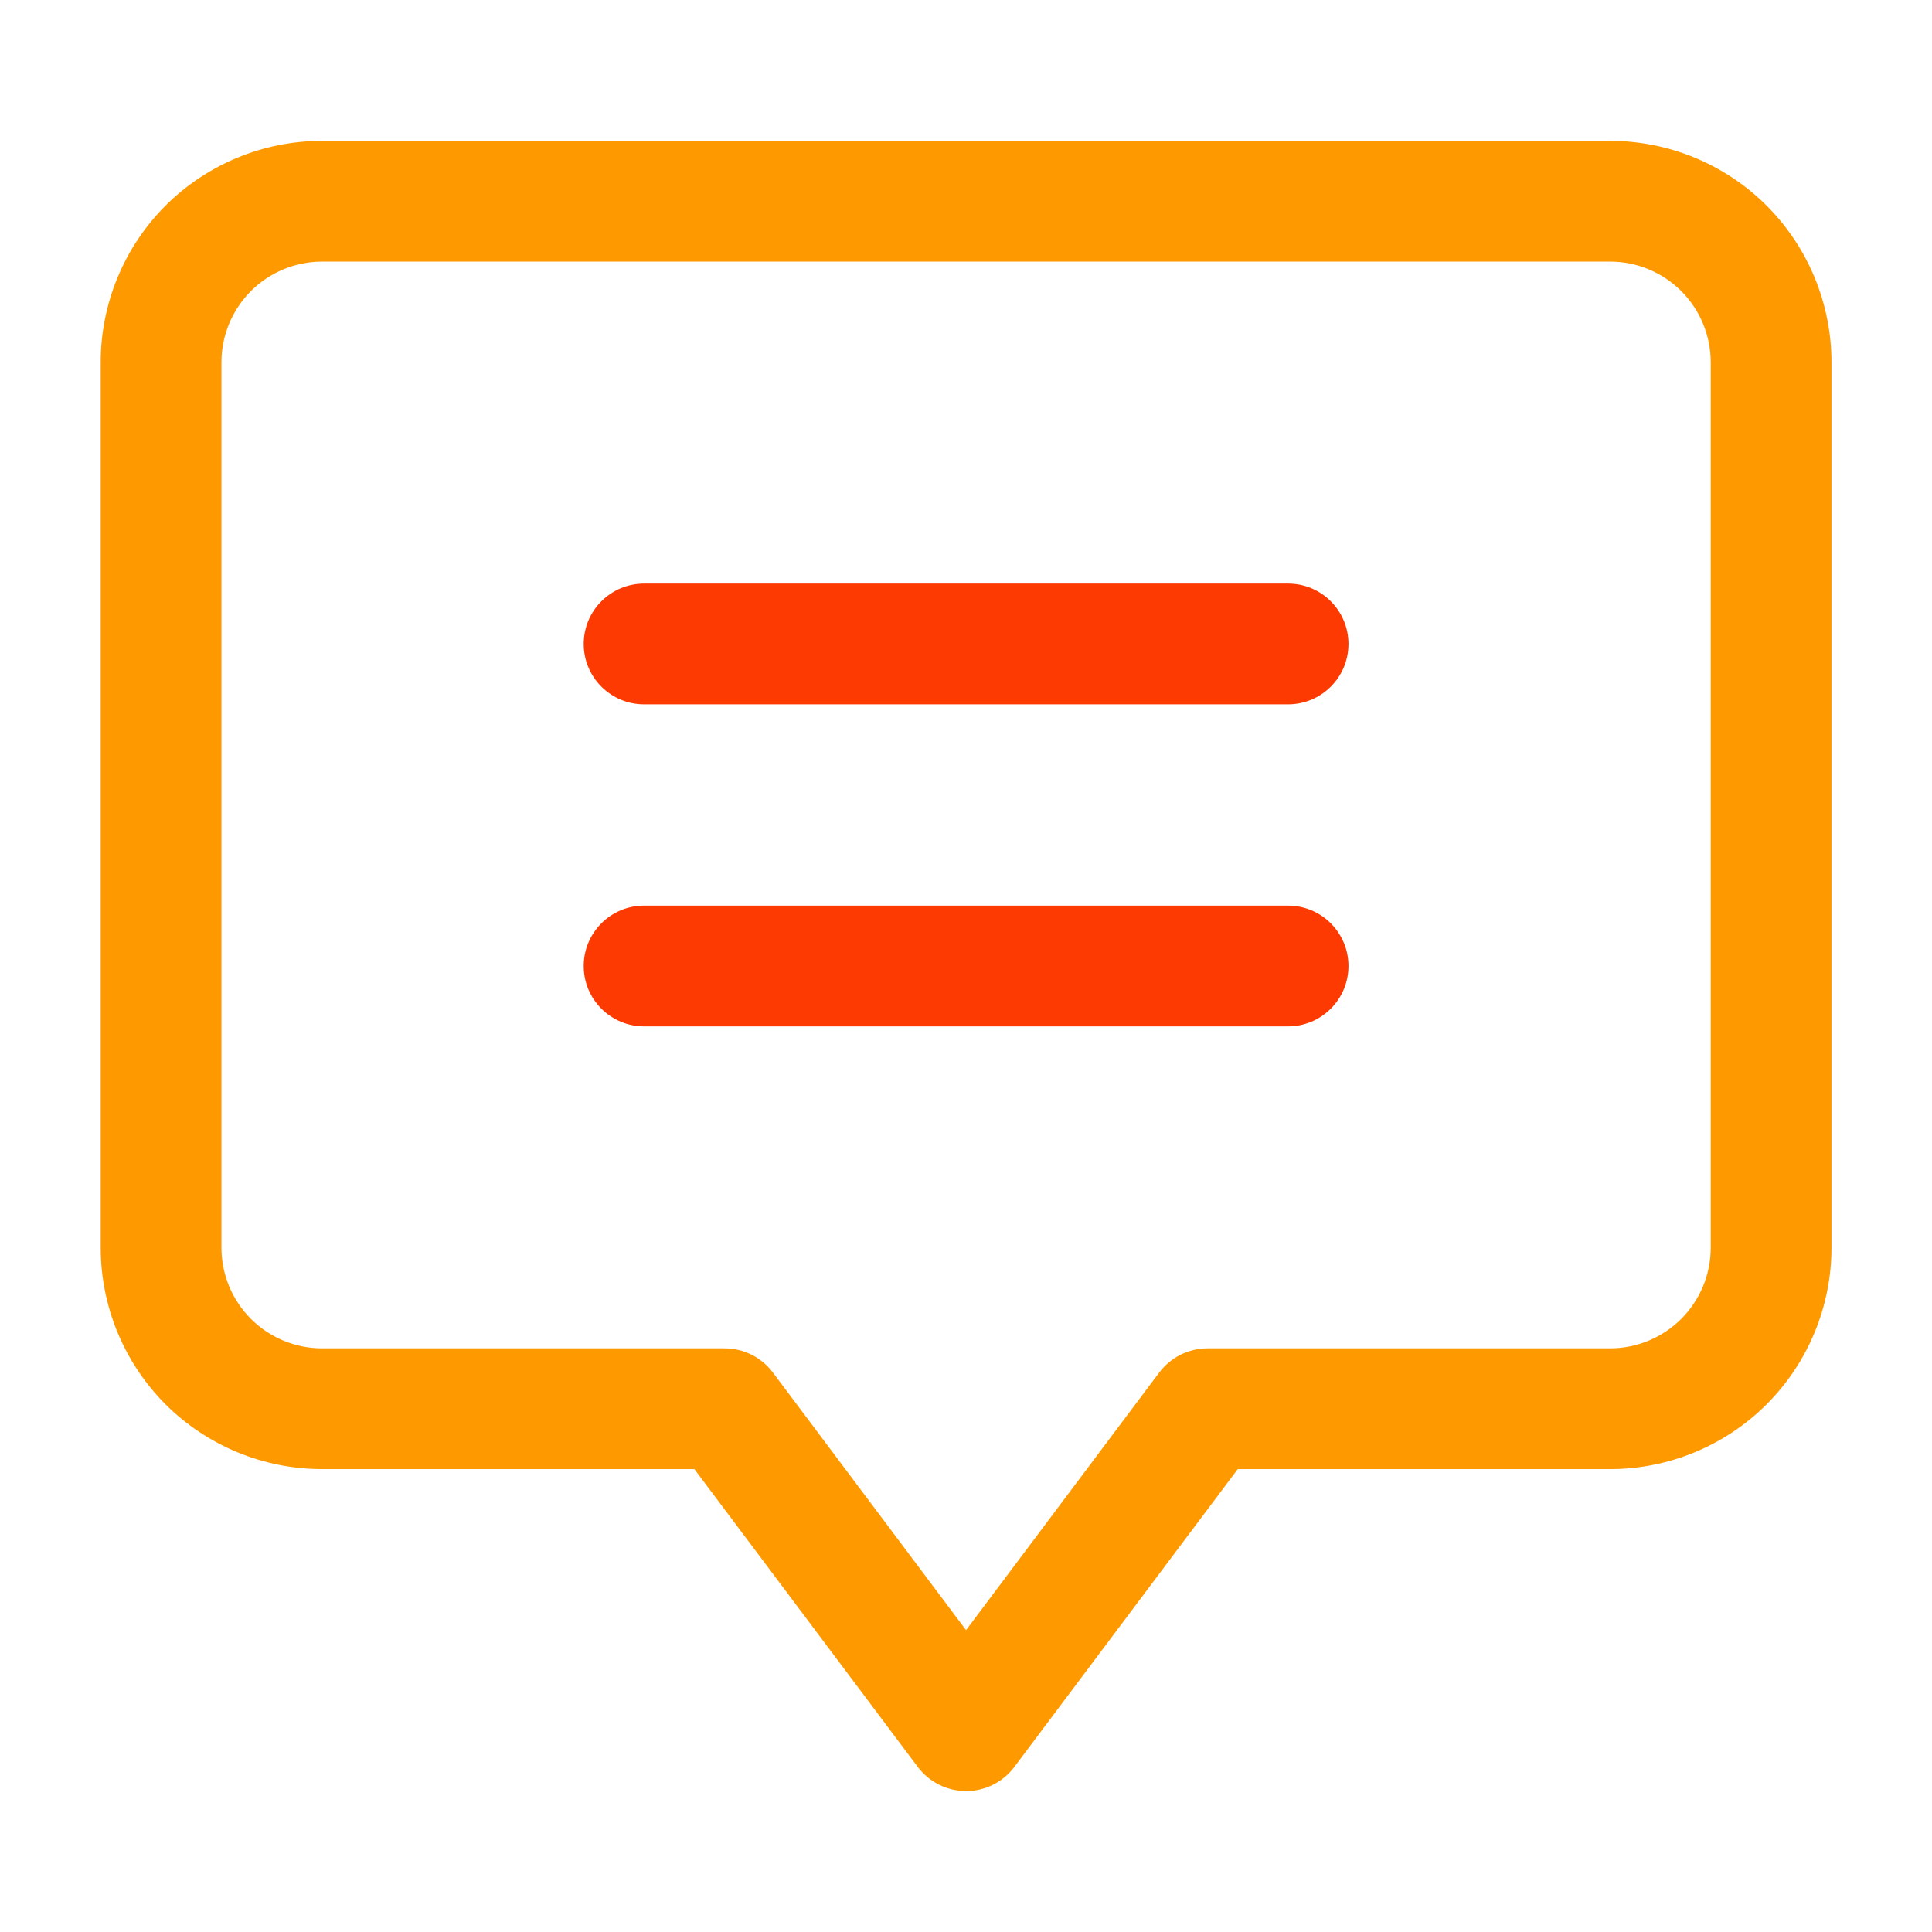
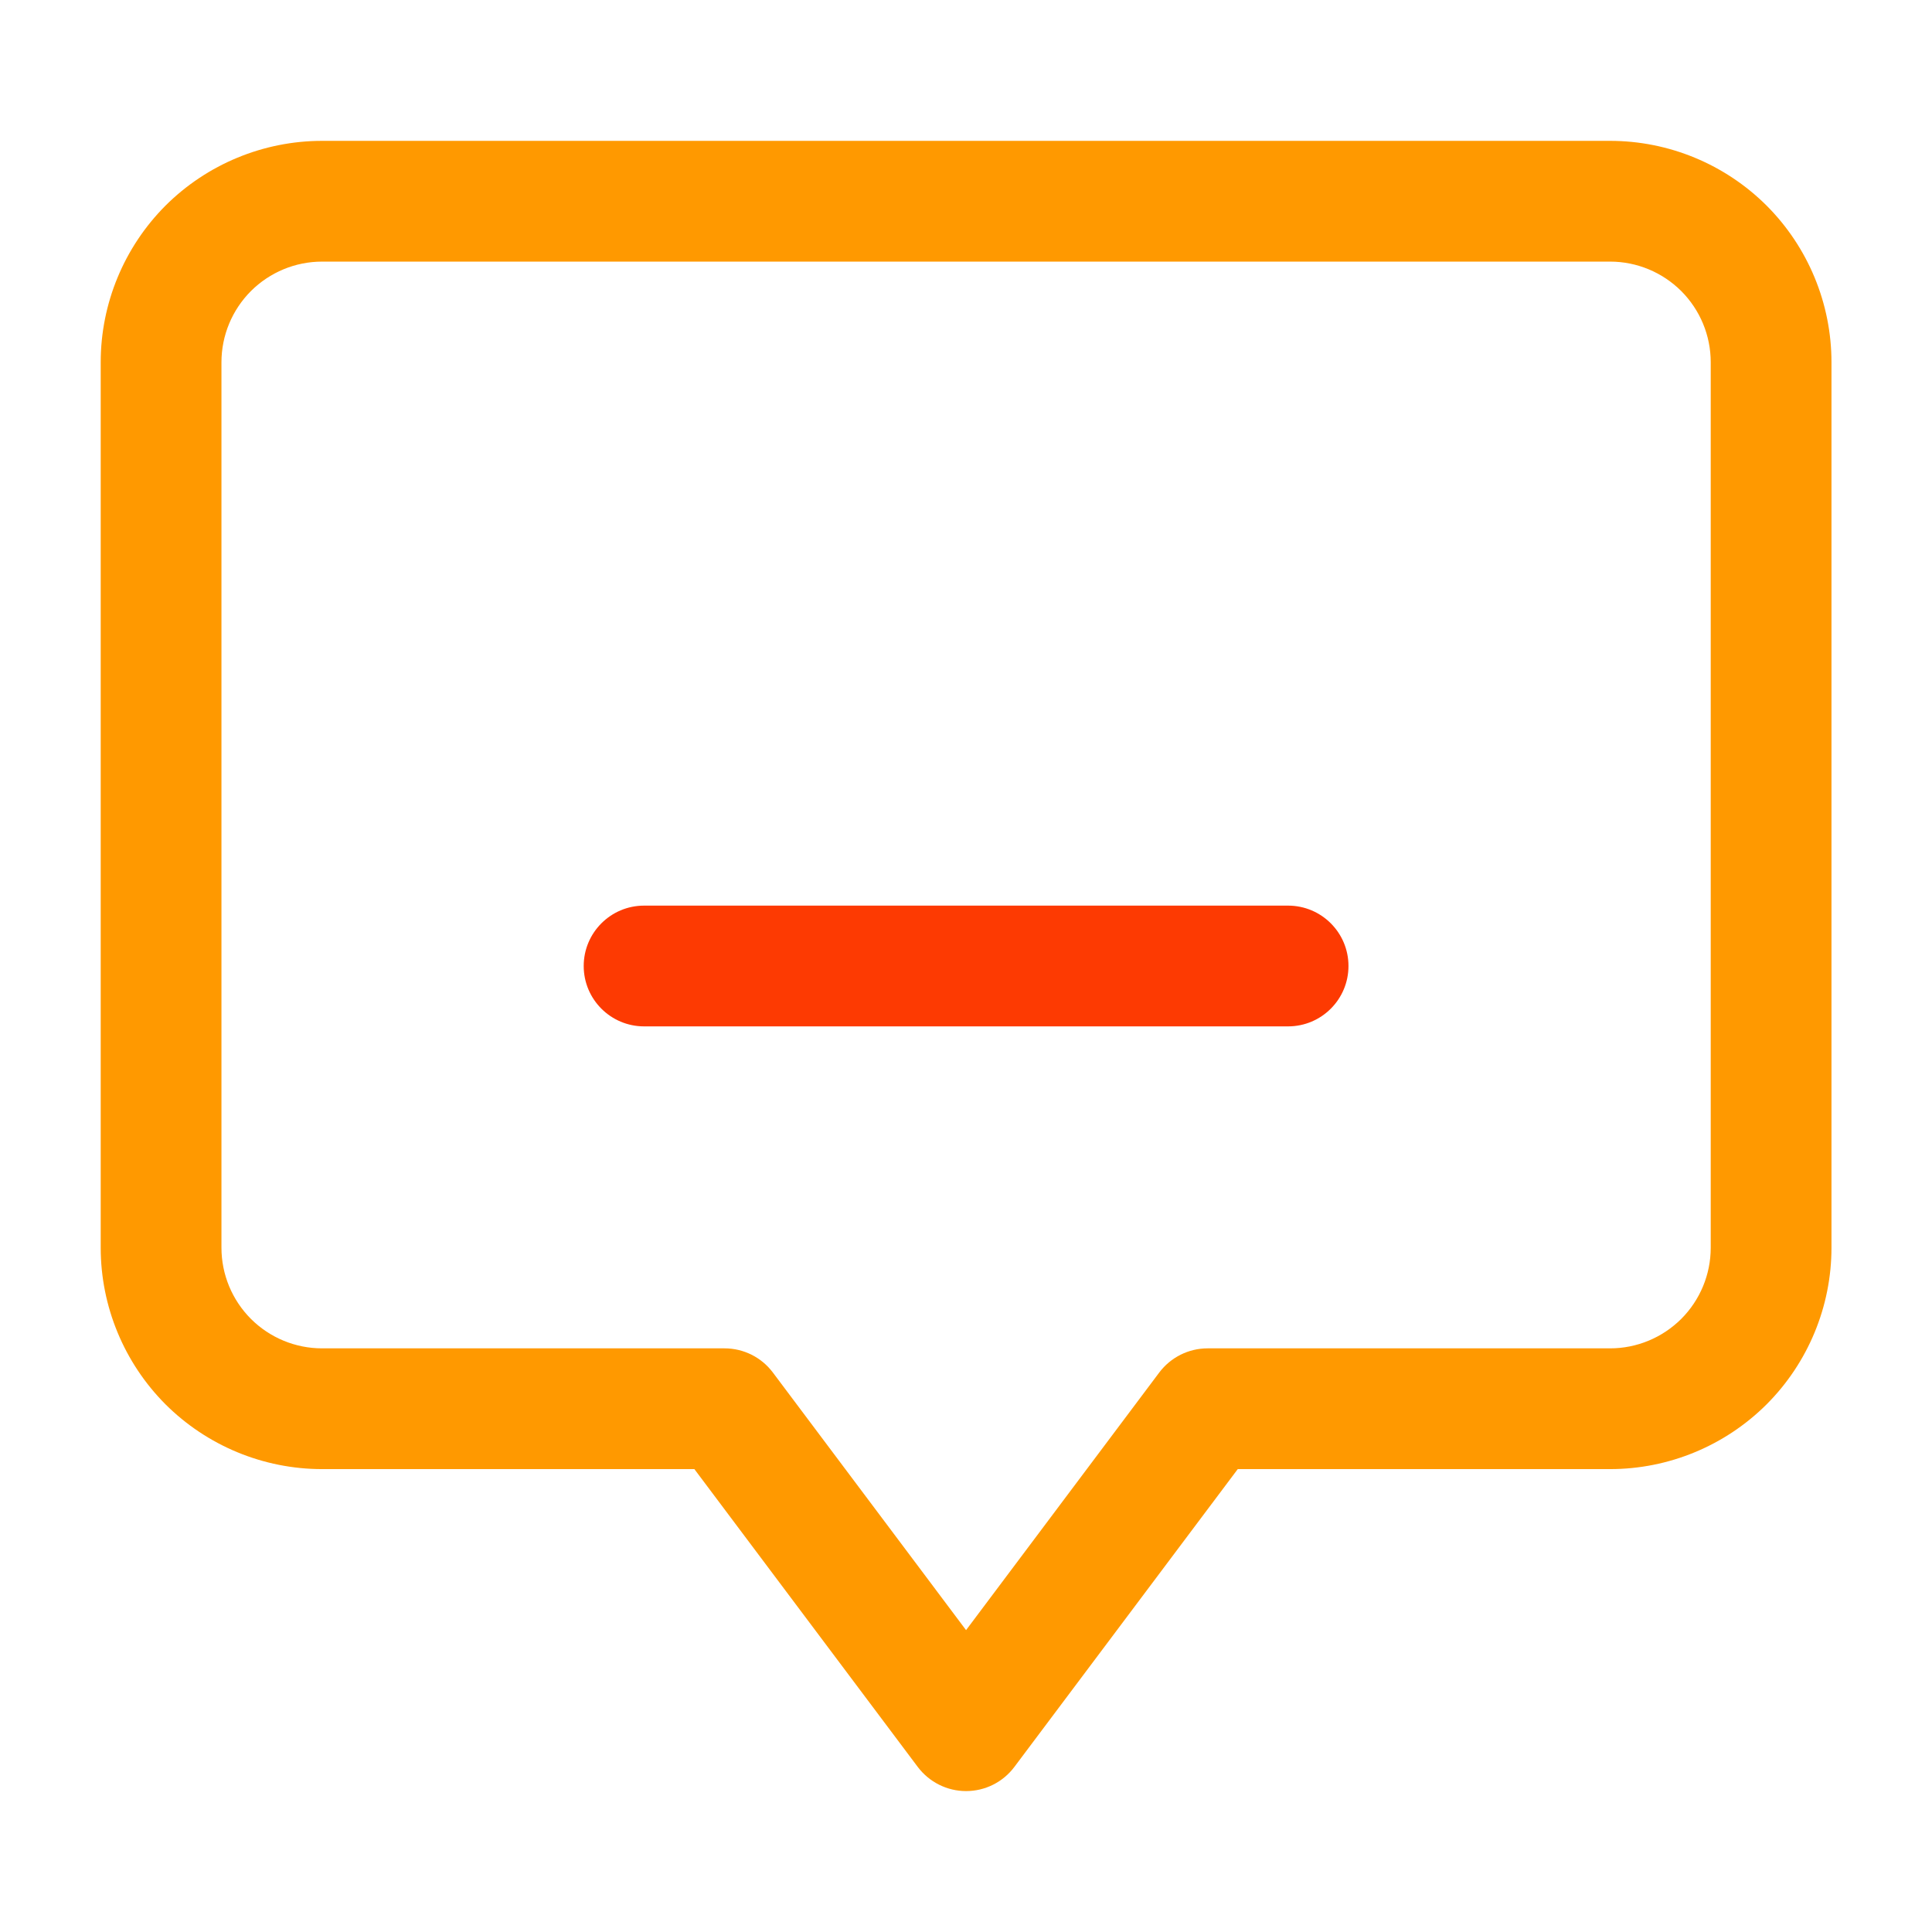
<svg xmlns="http://www.w3.org/2000/svg" width="32" height="32" viewBox="0 0 32 32" fill="none">
  <g id="hashtag 1">
    <g id="Icon">
      <path id="Vector" fill-rule="evenodd" clip-rule="evenodd" d="M30.335 6C30.335 5.028 29.948 4.094 29.261 3.406C28.573 2.72 27.64 2.333 26.668 2.333C22.307 2.333 9.696 2.333 5.335 2.333C4.363 2.333 3.429 2.72 2.741 3.406C2.055 4.094 1.668 5.028 1.668 6V20.666C1.668 21.638 2.055 22.572 2.741 23.26C3.429 23.946 4.363 24.333 5.335 24.333H11.501L15.201 29.266C15.391 29.518 15.687 29.666 16.001 29.666C16.316 29.666 16.612 29.518 16.801 29.266L20.501 24.333H26.668C27.64 24.333 28.573 23.946 29.261 23.26C29.948 22.572 30.335 21.638 30.335 20.666C30.335 17.408 30.335 9.258 30.335 6ZM28.335 6V20.666C28.335 21.109 28.159 21.532 27.847 21.845C27.533 22.157 27.111 22.333 26.668 22.333H20.001C19.687 22.333 19.391 22.481 19.201 22.733L16.001 27L12.801 22.733C12.612 22.481 12.316 22.333 12.001 22.333H5.335C4.892 22.333 4.469 22.157 4.156 21.845C3.844 21.532 3.668 21.109 3.668 20.666C3.668 17.408 3.668 9.258 3.668 6C3.668 5.557 3.844 5.134 4.156 4.821C4.469 4.509 4.892 4.333 5.335 4.333H26.668C27.111 4.333 27.533 4.509 27.847 4.821C28.159 5.134 28.335 5.557 28.335 6Z" fill="#FF9900" />
      <path id="Vector_2" fill-rule="evenodd" clip-rule="evenodd" d="M10.668 17H21.335C21.887 17 22.335 16.552 22.335 16C22.335 15.448 21.887 15 21.335 15H10.668C10.116 15 9.668 15.448 9.668 16C9.668 16.552 10.116 17 10.668 17Z" fill="#FD3A02" />
-       <path id="Vector_3" fill-rule="evenodd" clip-rule="evenodd" d="M10.668 11.666H21.335C21.887 11.666 22.335 11.218 22.335 10.666C22.335 10.114 21.887 9.666 21.335 9.666H10.668C10.116 9.666 9.668 10.114 9.668 10.666C9.668 11.218 10.116 11.666 10.668 11.666Z" fill="#FD3A02" />
    </g>
  </g>
</svg>